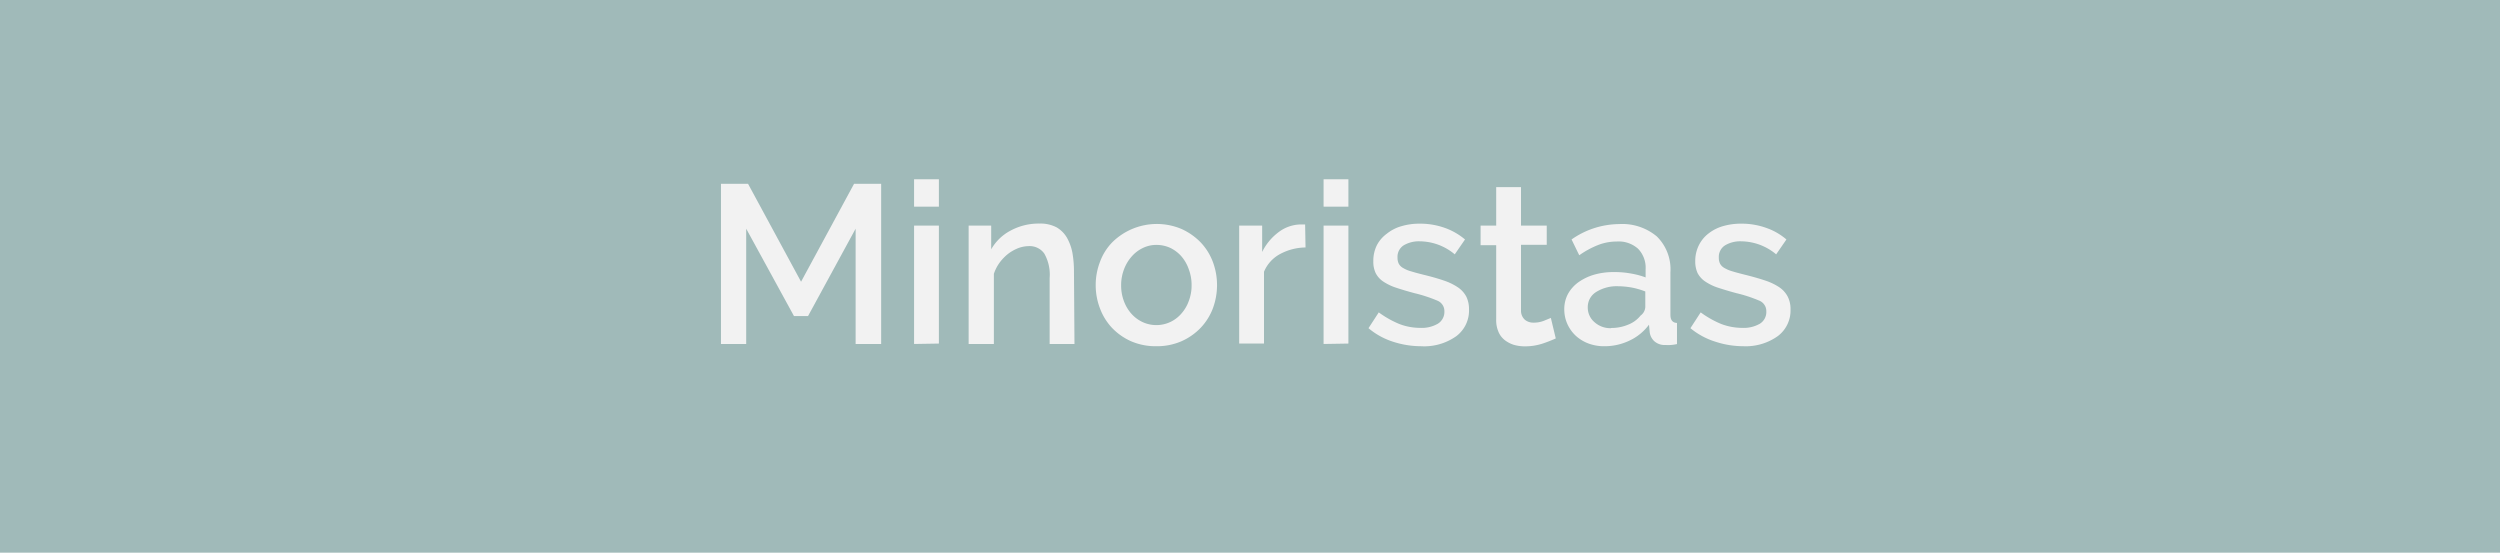
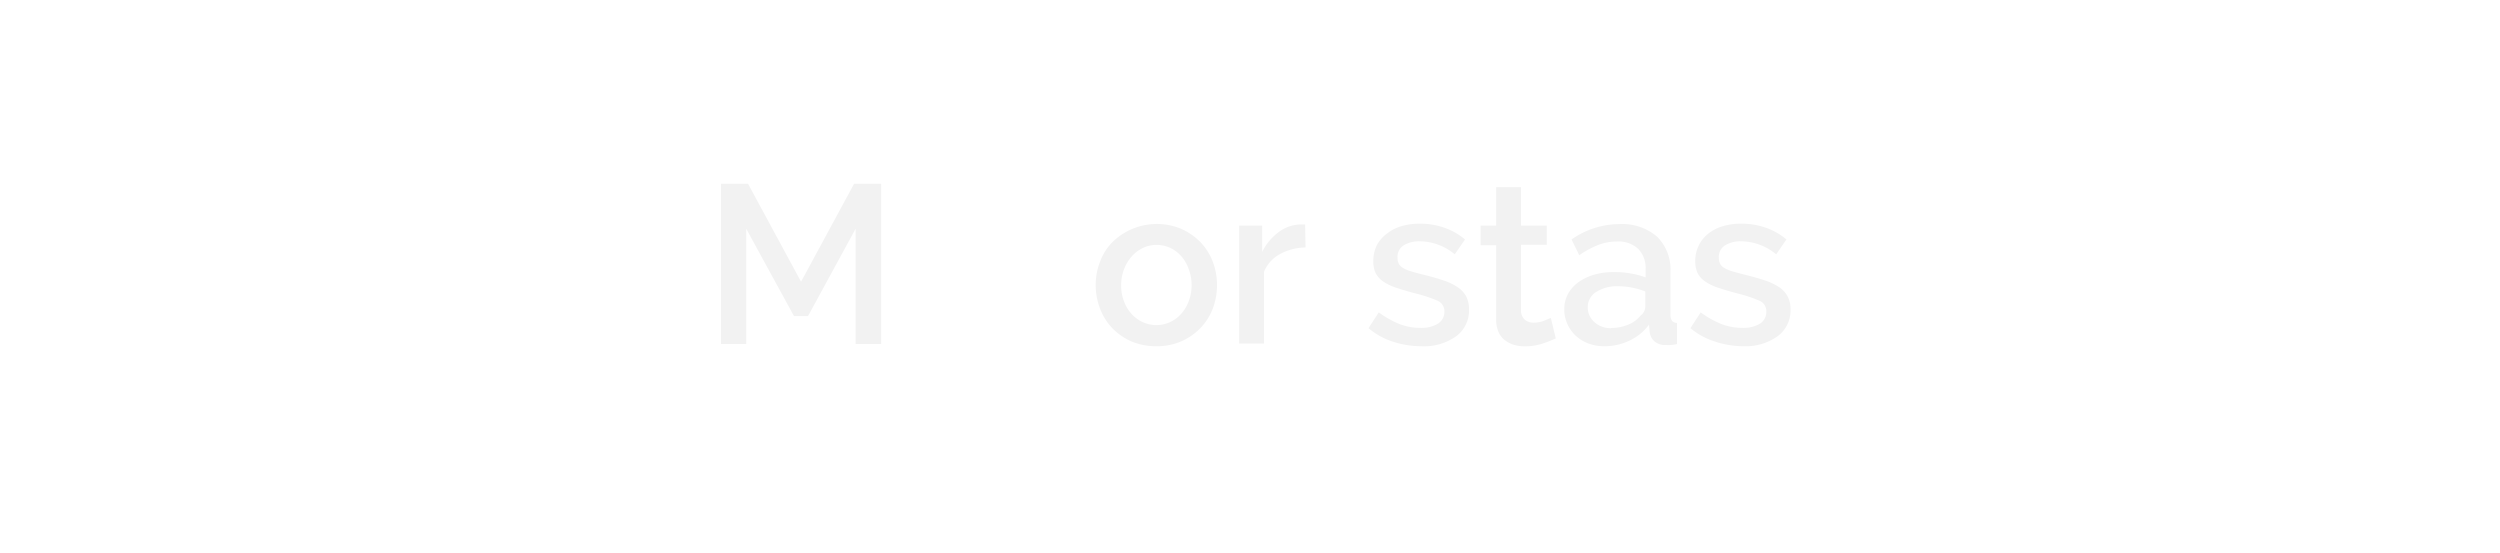
<svg xmlns="http://www.w3.org/2000/svg" viewBox="0 0 243.77 53.89">
  <g id="Capa_2" data-name="Capa 2">
    <g id="contenido">
-       <rect width="243.77" height="53.89" style="fill:#a0bab9" />
      <path d="M83.43,33.54V22.3l-4.64,8.52H77.42L72.76,22.3V33.54H70.3V17.92h2.64l5.17,9.55,5.17-9.55h2.64V33.54Z" style="fill:#f2f2f2" />
-       <path d="M89.13,20.15V17.48h2.42v2.67Zm0,13.39V22h2.42v11.5Z" style="fill:#f2f2f2" />
-       <path d="M104.77,33.54h-2.42V27.1a4.16,4.16,0,0,0-.52-2.37A1.74,1.74,0,0,0,100.3,24a3,3,0,0,0-1,.19,4.06,4.06,0,0,0-1,.56,4.52,4.52,0,0,0-.83.86,4,4,0,0,0-.56,1.09v6.84H94.45V22h2.2v2.31a4.67,4.67,0,0,1,1.92-1.84,5.73,5.73,0,0,1,2.77-.67,3.39,3.39,0,0,1,1.69.37,2.8,2.8,0,0,1,1,1,4.79,4.79,0,0,1,.54,1.49,10.41,10.41,0,0,1,.15,1.8Z" style="fill:#f2f2f2" />
      <path d="M112.76,33.76a6.07,6.07,0,0,1-2.46-.48,5.88,5.88,0,0,1-1.86-1.3,5.64,5.64,0,0,1-1.18-1.9,6.31,6.31,0,0,1-.42-2.28,6.22,6.22,0,0,1,.42-2.27,5.34,5.34,0,0,1,1.2-1.91,6.18,6.18,0,0,1,6.73-1.3,6.09,6.09,0,0,1,1.87,1.3,5.63,5.63,0,0,1,1.2,1.91,6.43,6.43,0,0,1,.41,2.27,6.52,6.52,0,0,1-.41,2.28,5.68,5.68,0,0,1-1.2,1.9,5.92,5.92,0,0,1-1.87,1.3A6,6,0,0,1,112.76,33.76Zm-3.44-5.94a4.26,4.26,0,0,0,.27,1.54,3.79,3.79,0,0,0,.72,1.22,3.37,3.37,0,0,0,1.09.82,3.21,3.21,0,0,0,2.71,0,3.26,3.26,0,0,0,1.09-.83,3.76,3.76,0,0,0,.72-1.23,4.26,4.26,0,0,0,.27-1.54,4.32,4.32,0,0,0-.27-1.53A3.81,3.81,0,0,0,115.2,25a3.4,3.4,0,0,0-1.09-.83,3.24,3.24,0,0,0-1.35-.29,3,3,0,0,0-1.34.31,3.36,3.36,0,0,0-1.08.83,4,4,0,0,0-.74,1.24A4.33,4.33,0,0,0,109.32,27.82Z" style="fill:#f2f2f2" />
      <path d="M127.3,24.13a5.36,5.36,0,0,0-2.5.65,3.46,3.46,0,0,0-1.55,1.72v7h-2.42V22h2.24v2.57a5.34,5.34,0,0,1,1.56-1.9,3.67,3.67,0,0,1,2.05-.78H127l.26,0Z" style="fill:#f2f2f2" />
-       <path d="M129.06,20.15V17.48h2.42v2.67Zm0,13.39V22h2.42v11.5Z" style="fill:#f2f2f2" />
      <path d="M138.56,33.76a8.86,8.86,0,0,1-2.76-.45A7,7,0,0,1,133.44,32l1-1.54a9.54,9.54,0,0,0,2,1.13,5.66,5.66,0,0,0,2.07.38,3.1,3.1,0,0,0,1.7-.41,1.35,1.35,0,0,0,.63-1.19,1.1,1.1,0,0,0-.7-1.06,14.07,14.07,0,0,0-2.2-.72c-.72-.19-1.34-.38-1.85-.55a5.1,5.1,0,0,1-1.26-.62,2.22,2.22,0,0,1-.7-.81,2.59,2.59,0,0,1-.22-1.13,3.44,3.44,0,0,1,.34-1.56,3.3,3.3,0,0,1,1-1.15,4,4,0,0,1,1.42-.72,6.14,6.14,0,0,1,1.76-.24,7.1,7.1,0,0,1,2.42.4,6.3,6.3,0,0,1,2,1.14l-1,1.45a5.37,5.37,0,0,0-3.41-1.27,2.9,2.9,0,0,0-1.55.38,1.32,1.32,0,0,0-.62,1.22,1.24,1.24,0,0,0,.13.6,1.07,1.07,0,0,0,.43.41,3,3,0,0,0,.77.32c.31.1.7.2,1.17.32.78.19,1.45.38,2,.57a5.63,5.63,0,0,1,1.39.67,2.52,2.52,0,0,1,.82.91,2.77,2.77,0,0,1,.26,1.24,3.12,3.12,0,0,1-1.24,2.61A5.41,5.41,0,0,1,138.56,33.76Z" style="fill:#f2f2f2" />
      <path d="M151.7,33a13.36,13.36,0,0,1-1.28.5,5.47,5.47,0,0,1-1.74.27,3.81,3.81,0,0,1-1.08-.15,2.81,2.81,0,0,1-.89-.47,2,2,0,0,1-.6-.8,2.89,2.89,0,0,1-.22-1.2V23.91h-1.52V22h1.52V18.25h2.42V22h2.51v1.87h-2.51v6.42a1.18,1.18,0,0,0,.38.89,1.28,1.28,0,0,0,.85.28,2.65,2.65,0,0,0,1-.18l.68-.28Z" style="fill:#f2f2f2" />
      <path d="M156.43,33.76a4.31,4.31,0,0,1-1.55-.27,3.8,3.8,0,0,1-1.24-.76,3.58,3.58,0,0,1-.81-1.14,3.43,3.43,0,0,1-.3-1.43,3.14,3.14,0,0,1,.35-1.48,3.49,3.49,0,0,1,1-1.14,5.14,5.14,0,0,1,1.54-.75,6.81,6.81,0,0,1,2-.26,8.61,8.61,0,0,1,1.61.14,7.82,7.82,0,0,1,1.43.38v-.79a2.65,2.65,0,0,0-.73-2,2.83,2.83,0,0,0-2.09-.71,5,5,0,0,0-1.81.34,8.71,8.71,0,0,0-1.84,1l-.75-1.54a8.18,8.18,0,0,1,4.62-1.5,5.25,5.25,0,0,1,3.7,1.21,4.49,4.49,0,0,1,1.32,3.48v4.15c0,.52.21.78.64.8v2.06a4.29,4.29,0,0,1-.61.09,4.1,4.1,0,0,1-.49,0,1.54,1.54,0,0,1-1.09-.35,1.42,1.42,0,0,1-.47-.9l-.07-.73a5,5,0,0,1-1.9,1.55A5.61,5.61,0,0,1,156.43,33.76Zm.66-1.78a4.23,4.23,0,0,0,1.66-.32,2.89,2.89,0,0,0,1.22-.89,1.1,1.1,0,0,0,.46-.83V28.42a7.65,7.65,0,0,0-1.31-.38,7.9,7.9,0,0,0-1.35-.13,3.77,3.77,0,0,0-2.13.56,1.72,1.72,0,0,0-.82,1.49,1.86,1.86,0,0,0,.64,1.44A2.31,2.31,0,0,0,157.09,32Z" style="fill:#f2f2f2" />
      <path d="M170,33.76a8.76,8.76,0,0,1-2.76-.45A7.1,7.1,0,0,1,164.83,32l1-1.54a9.49,9.49,0,0,0,2,1.13,5.74,5.74,0,0,0,2.07.38,3.13,3.13,0,0,0,1.71-.41,1.34,1.34,0,0,0,.62-1.19,1.1,1.1,0,0,0-.7-1.06,13.71,13.71,0,0,0-2.2-.72c-.72-.19-1.33-.38-1.85-.55a5,5,0,0,1-1.25-.62,2.25,2.25,0,0,1-.71-.81,2.74,2.74,0,0,1-.22-1.13,3.44,3.44,0,0,1,.35-1.56,3.27,3.27,0,0,1,.94-1.15,4.14,4.14,0,0,1,1.42-.72,6.19,6.19,0,0,1,1.76-.24,7.06,7.06,0,0,1,2.42.4,6.09,6.09,0,0,1,2,1.14l-1,1.45a5.39,5.39,0,0,0-3.41-1.27,2.87,2.87,0,0,0-1.55.38,1.32,1.32,0,0,0-.63,1.22,1.24,1.24,0,0,0,.13.6,1.07,1.07,0,0,0,.43.41,3.31,3.31,0,0,0,.77.32c.32.1.71.2,1.18.32q1.17.29,2,.57a5.71,5.71,0,0,1,1.4.67,2.49,2.49,0,0,1,.81.91,2.64,2.64,0,0,1,.27,1.24,3.12,3.12,0,0,1-1.25,2.61A5.38,5.38,0,0,1,170,33.76Z" style="fill:#f2f2f2" />
    </g>
  </g>
</svg>